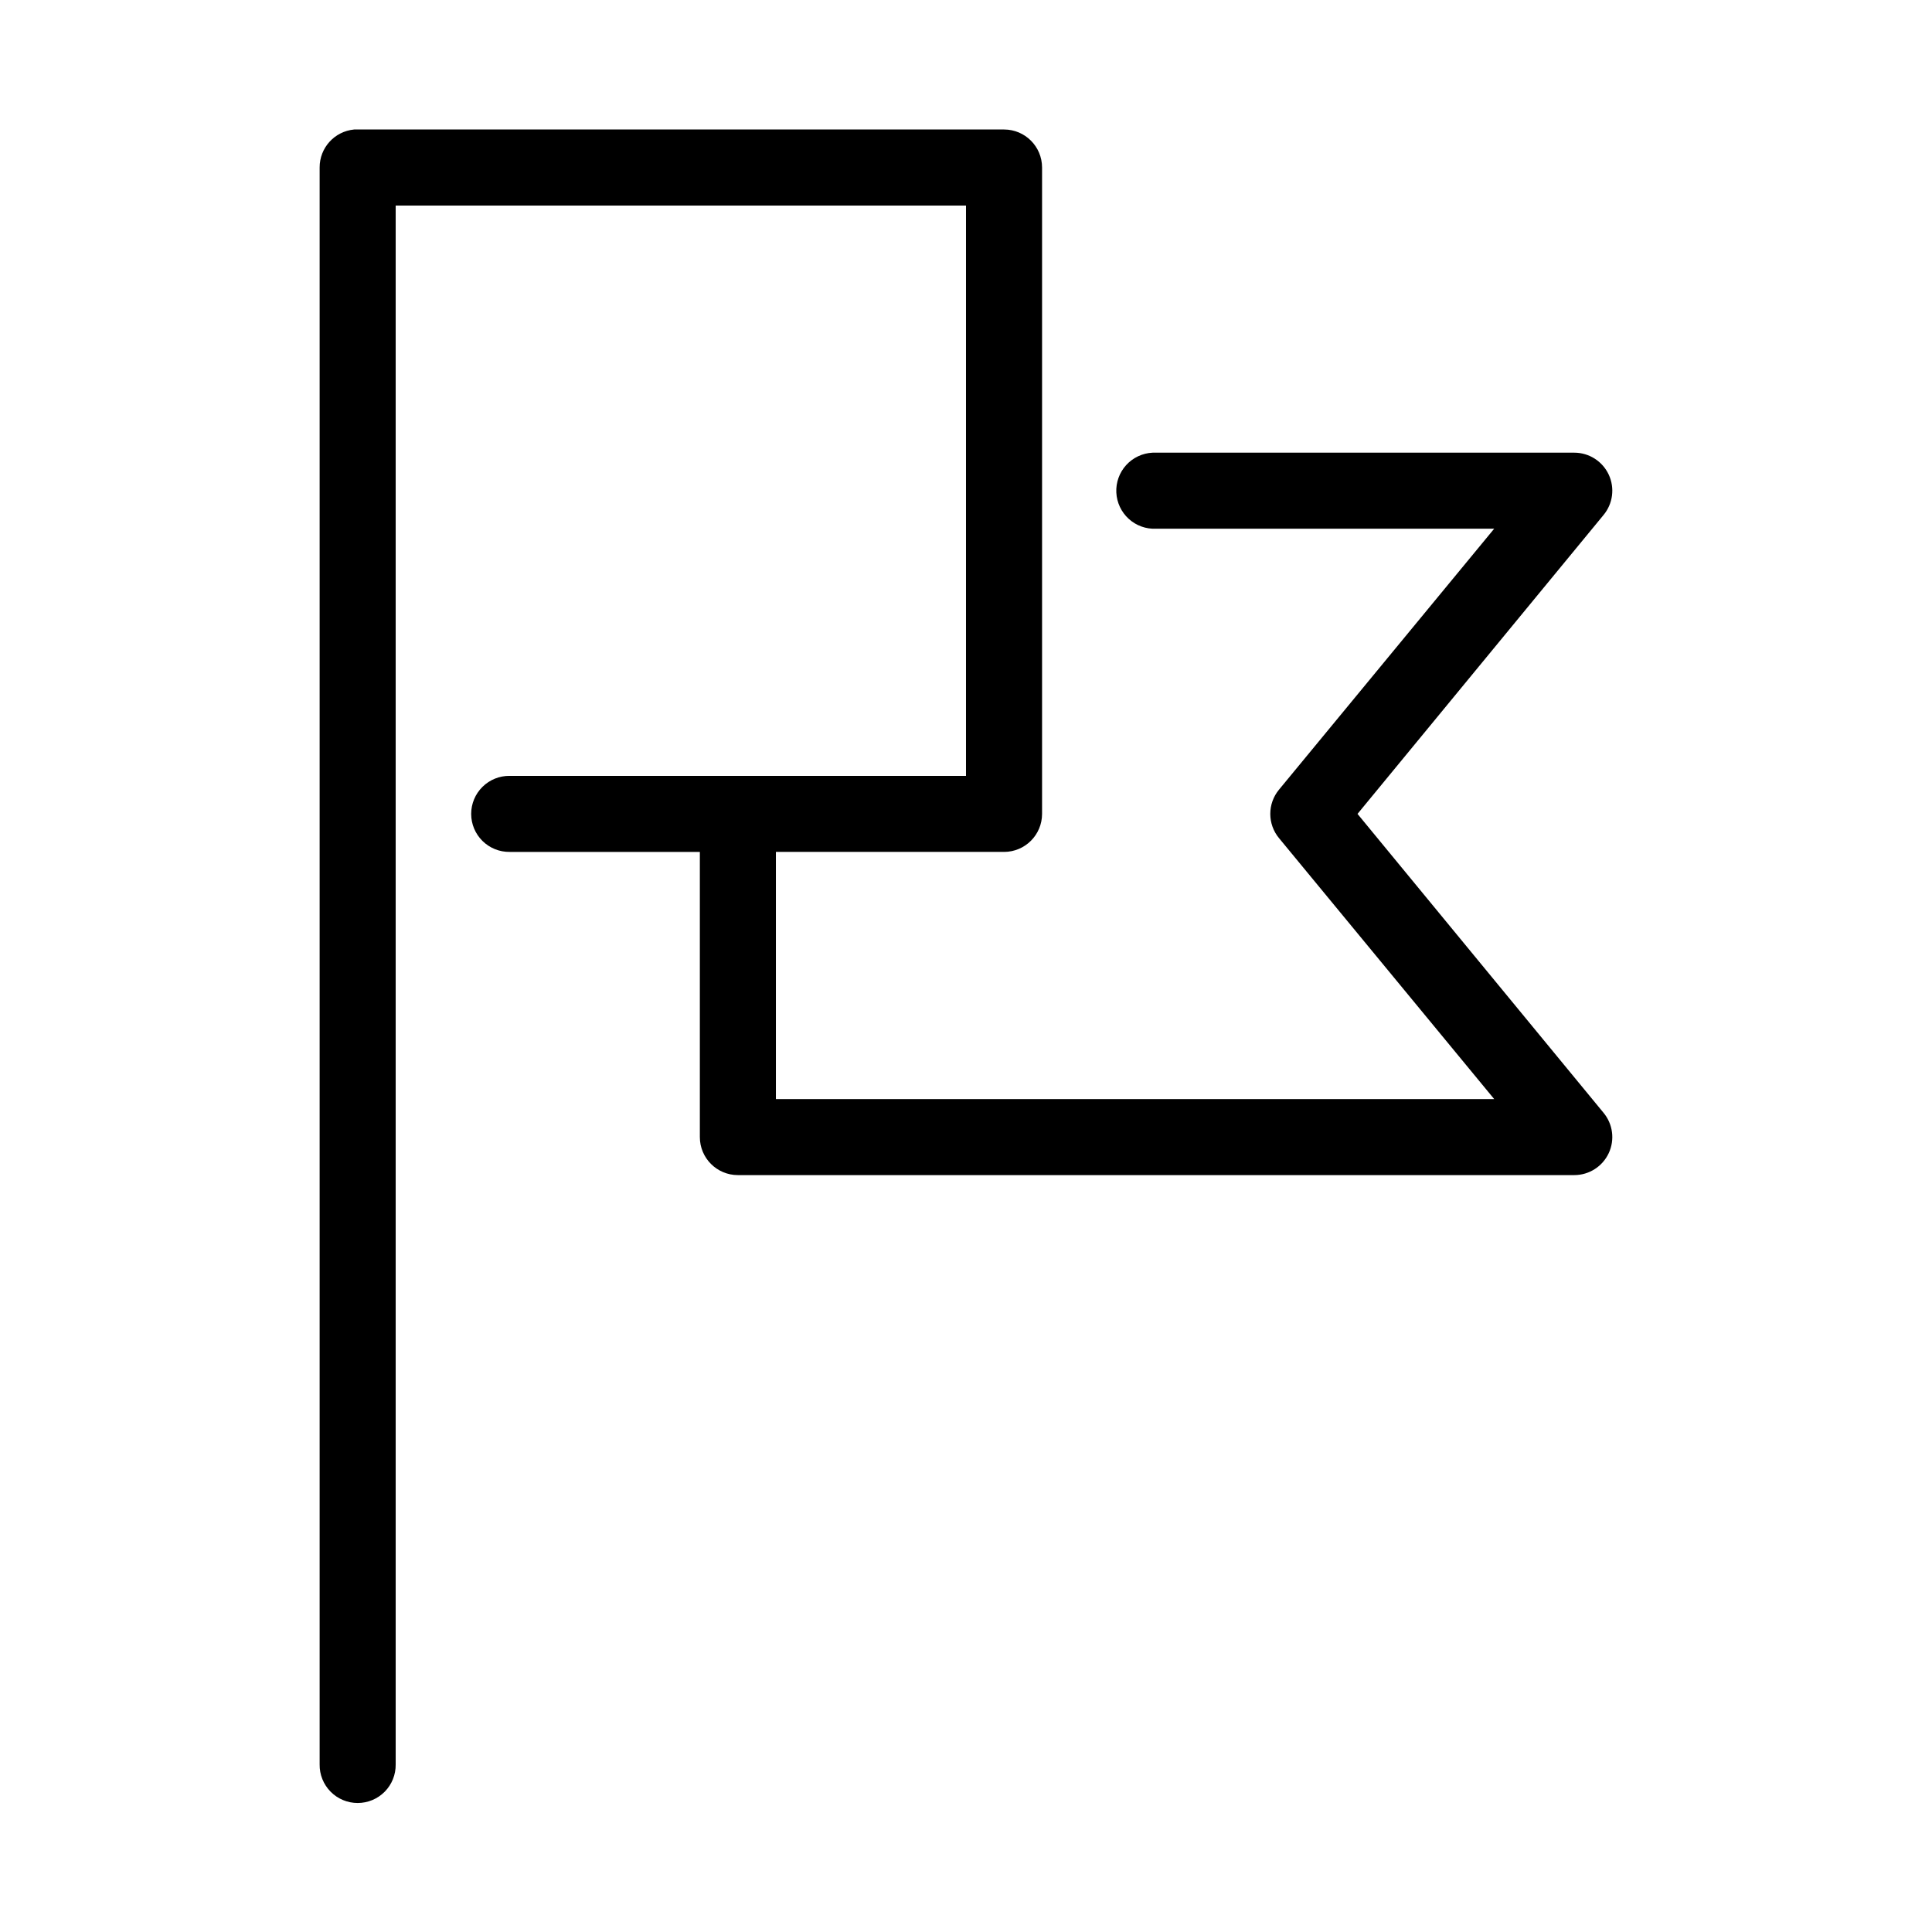
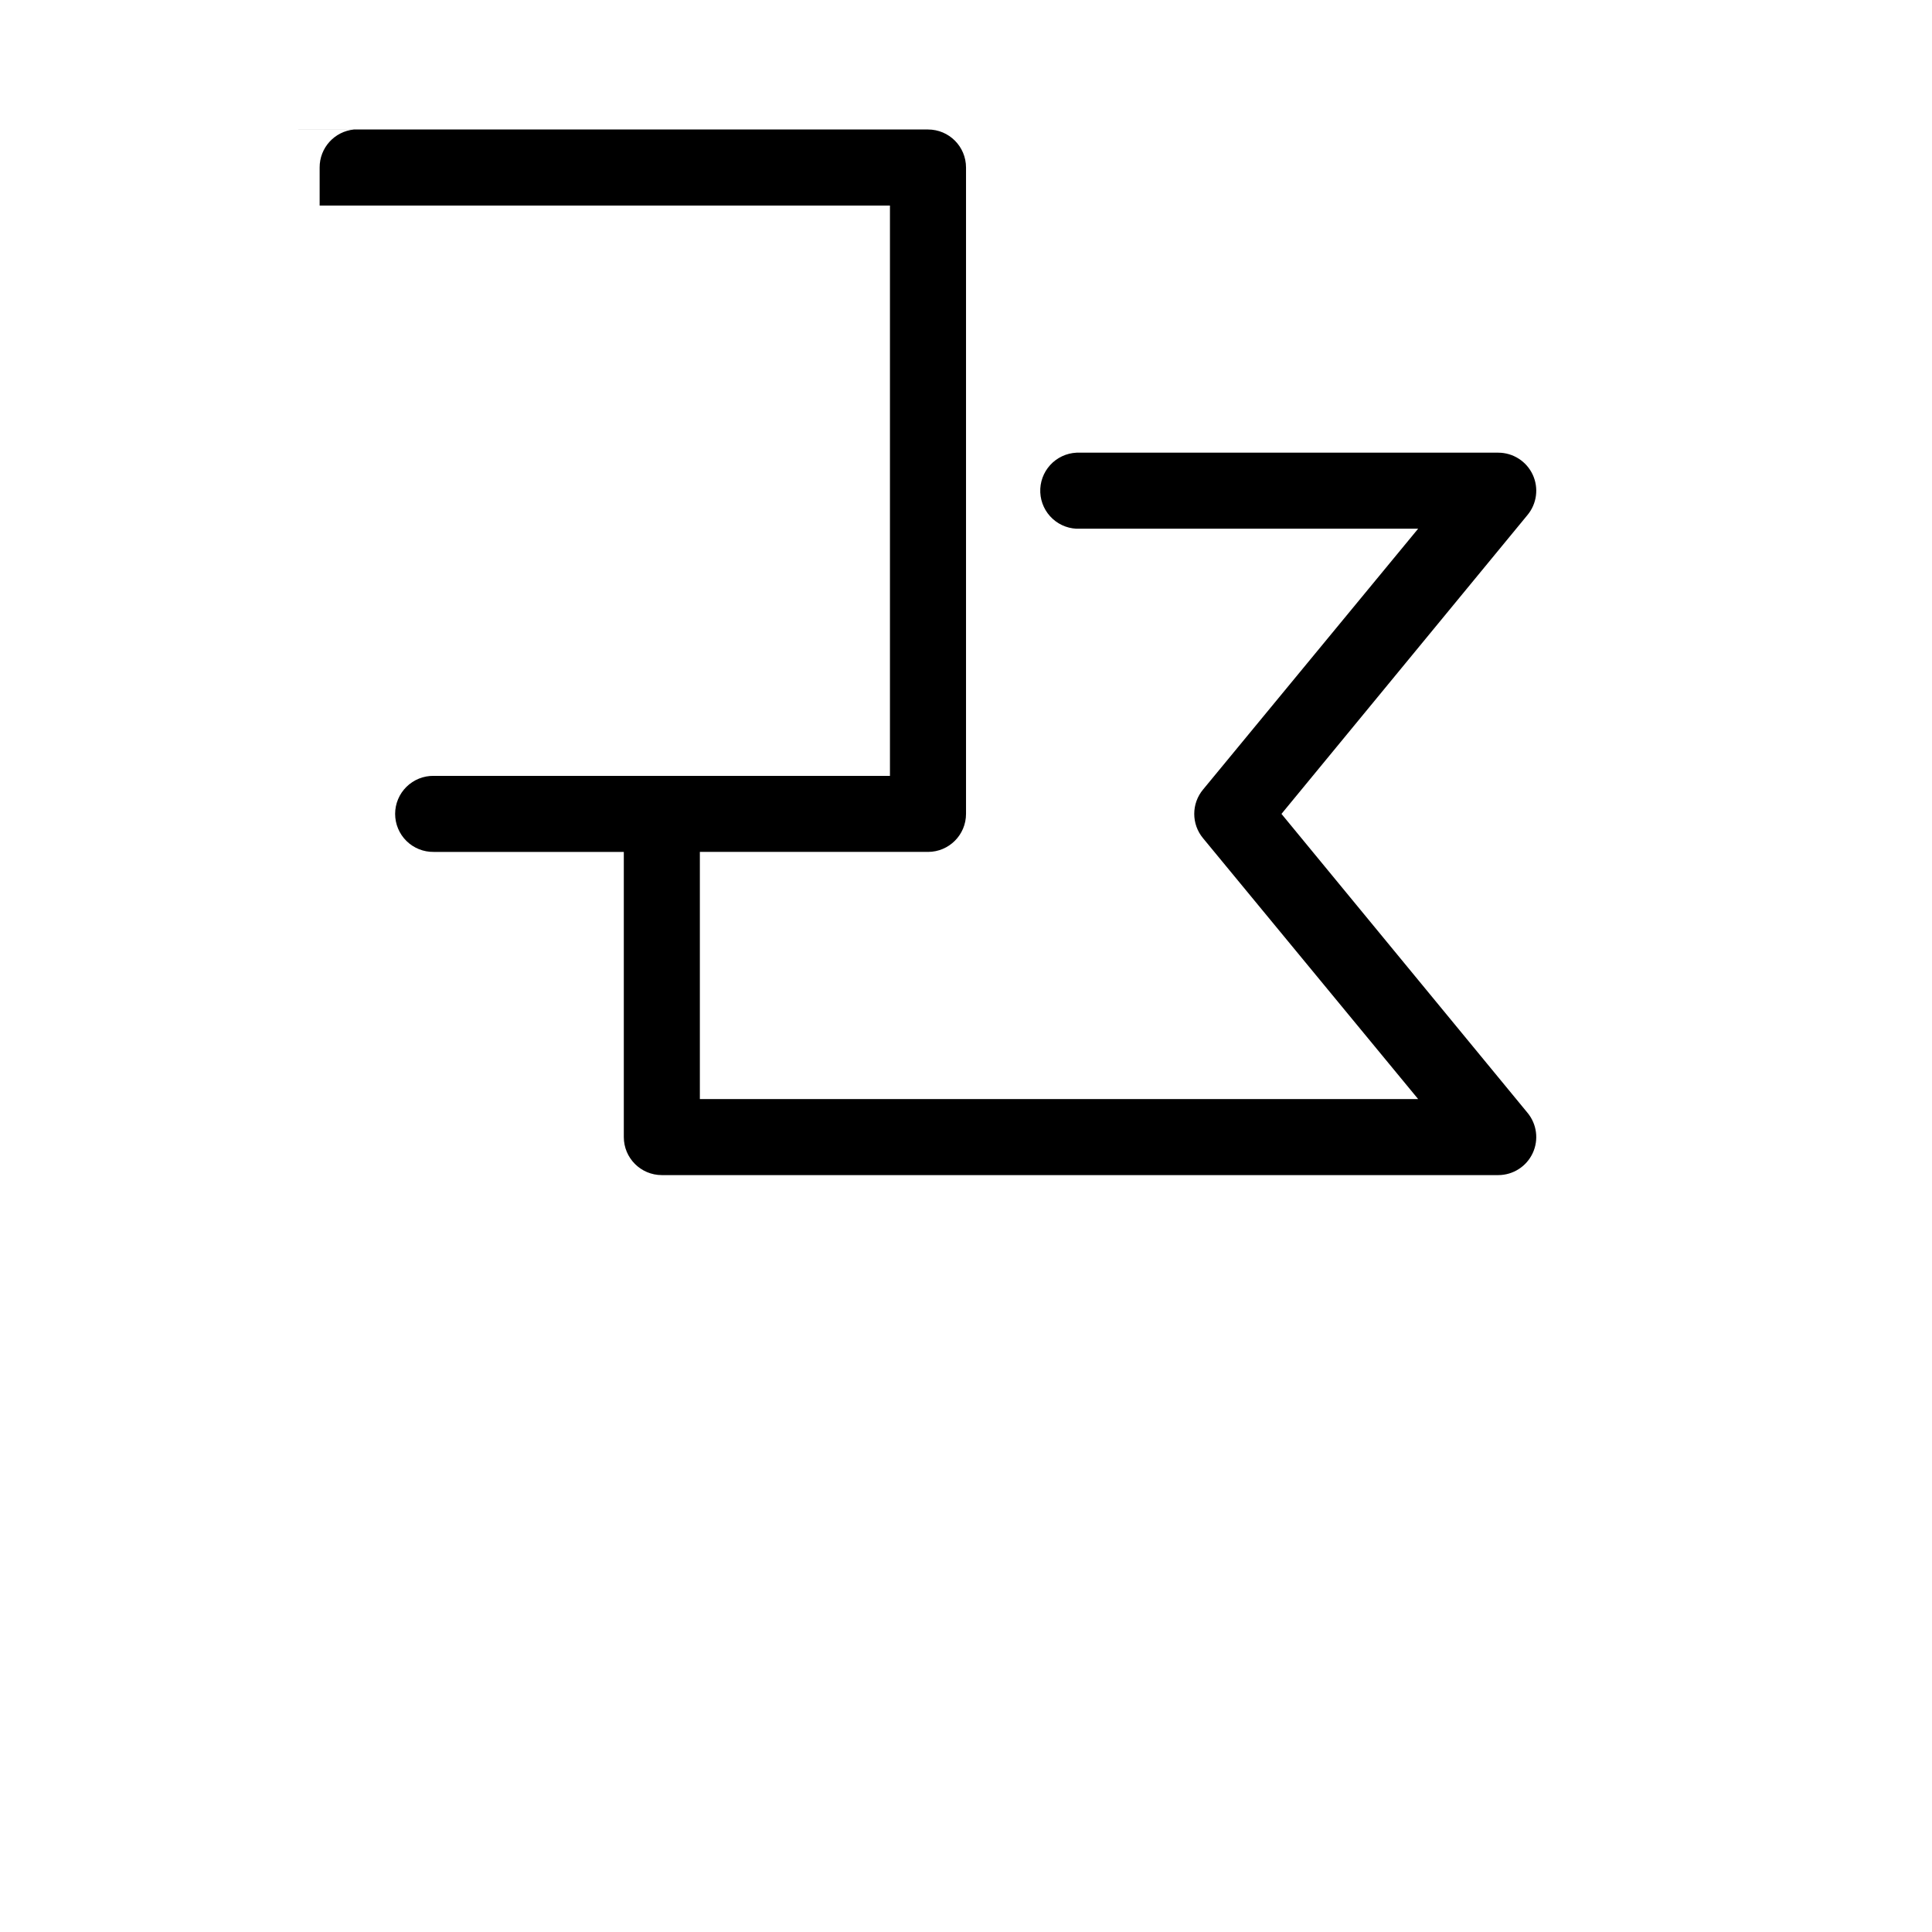
<svg xmlns="http://www.w3.org/2000/svg" fill="#000000" width="800px" height="800px" version="1.1" viewBox="144 144 512 512">
-   <path d="m237.84 178.32c-5.195 0.488-9.156 4.859-9.133 10.074v423.2c-0.039 2.699 1.008 5.297 2.902 7.219 1.891 1.922 4.477 3 7.176 3 2.695 0 5.281-1.078 7.176-3 1.891-1.922 2.938-4.519 2.898-7.219v-413.12h151.14v151.14h-120.91c-2.699-0.039-5.297 1.008-7.219 2.902-1.922 1.891-3.004 4.477-3.004 7.176 0 2.695 1.082 5.281 3.004 7.176 1.922 1.891 4.519 2.938 7.219 2.898h50.379v75.57c0 5.566 4.512 10.078 10.078 10.078h221.68c3.906-0.012 7.453-2.277 9.105-5.816 1.652-3.539 1.109-7.715-1.391-10.715l-65.184-79.191 65.184-79.195c2.5-3 3.043-7.176 1.391-10.715-1.652-3.539-5.199-5.805-9.105-5.816h-110.84c-0.312-0.012-0.629-0.012-0.945 0-2.672 0.125-5.184 1.309-6.988 3.285-1.801 1.98-2.742 4.594-2.617 7.266s1.309 5.184 3.285 6.984c1.98 1.805 4.594 2.746 7.266 2.617h89.586l-56.996 69.117c-3.117 3.738-3.117 9.172 0 12.91l56.996 69.117h-190.35v-65.496h60.457c5.566 0 10.074-4.512 10.078-10.074v-171.3c-0.004-5.566-4.512-10.074-10.078-10.074h-171.29c-0.316-0.016-0.633-0.016-0.945 0z" />
+   <path d="m237.84 178.32c-5.195 0.488-9.156 4.859-9.133 10.074v423.2v-413.12h151.14v151.14h-120.91c-2.699-0.039-5.297 1.008-7.219 2.902-1.922 1.891-3.004 4.477-3.004 7.176 0 2.695 1.082 5.281 3.004 7.176 1.922 1.891 4.519 2.938 7.219 2.898h50.379v75.57c0 5.566 4.512 10.078 10.078 10.078h221.68c3.906-0.012 7.453-2.277 9.105-5.816 1.652-3.539 1.109-7.715-1.391-10.715l-65.184-79.191 65.184-79.195c2.5-3 3.043-7.176 1.391-10.715-1.652-3.539-5.199-5.805-9.105-5.816h-110.84c-0.312-0.012-0.629-0.012-0.945 0-2.672 0.125-5.184 1.309-6.988 3.285-1.801 1.98-2.742 4.594-2.617 7.266s1.309 5.184 3.285 6.984c1.98 1.805 4.594 2.746 7.266 2.617h89.586l-56.996 69.117c-3.117 3.738-3.117 9.172 0 12.91l56.996 69.117h-190.35v-65.496h60.457c5.566 0 10.074-4.512 10.078-10.074v-171.3c-0.004-5.566-4.512-10.074-10.078-10.074h-171.29c-0.316-0.016-0.633-0.016-0.945 0z" />
</svg>